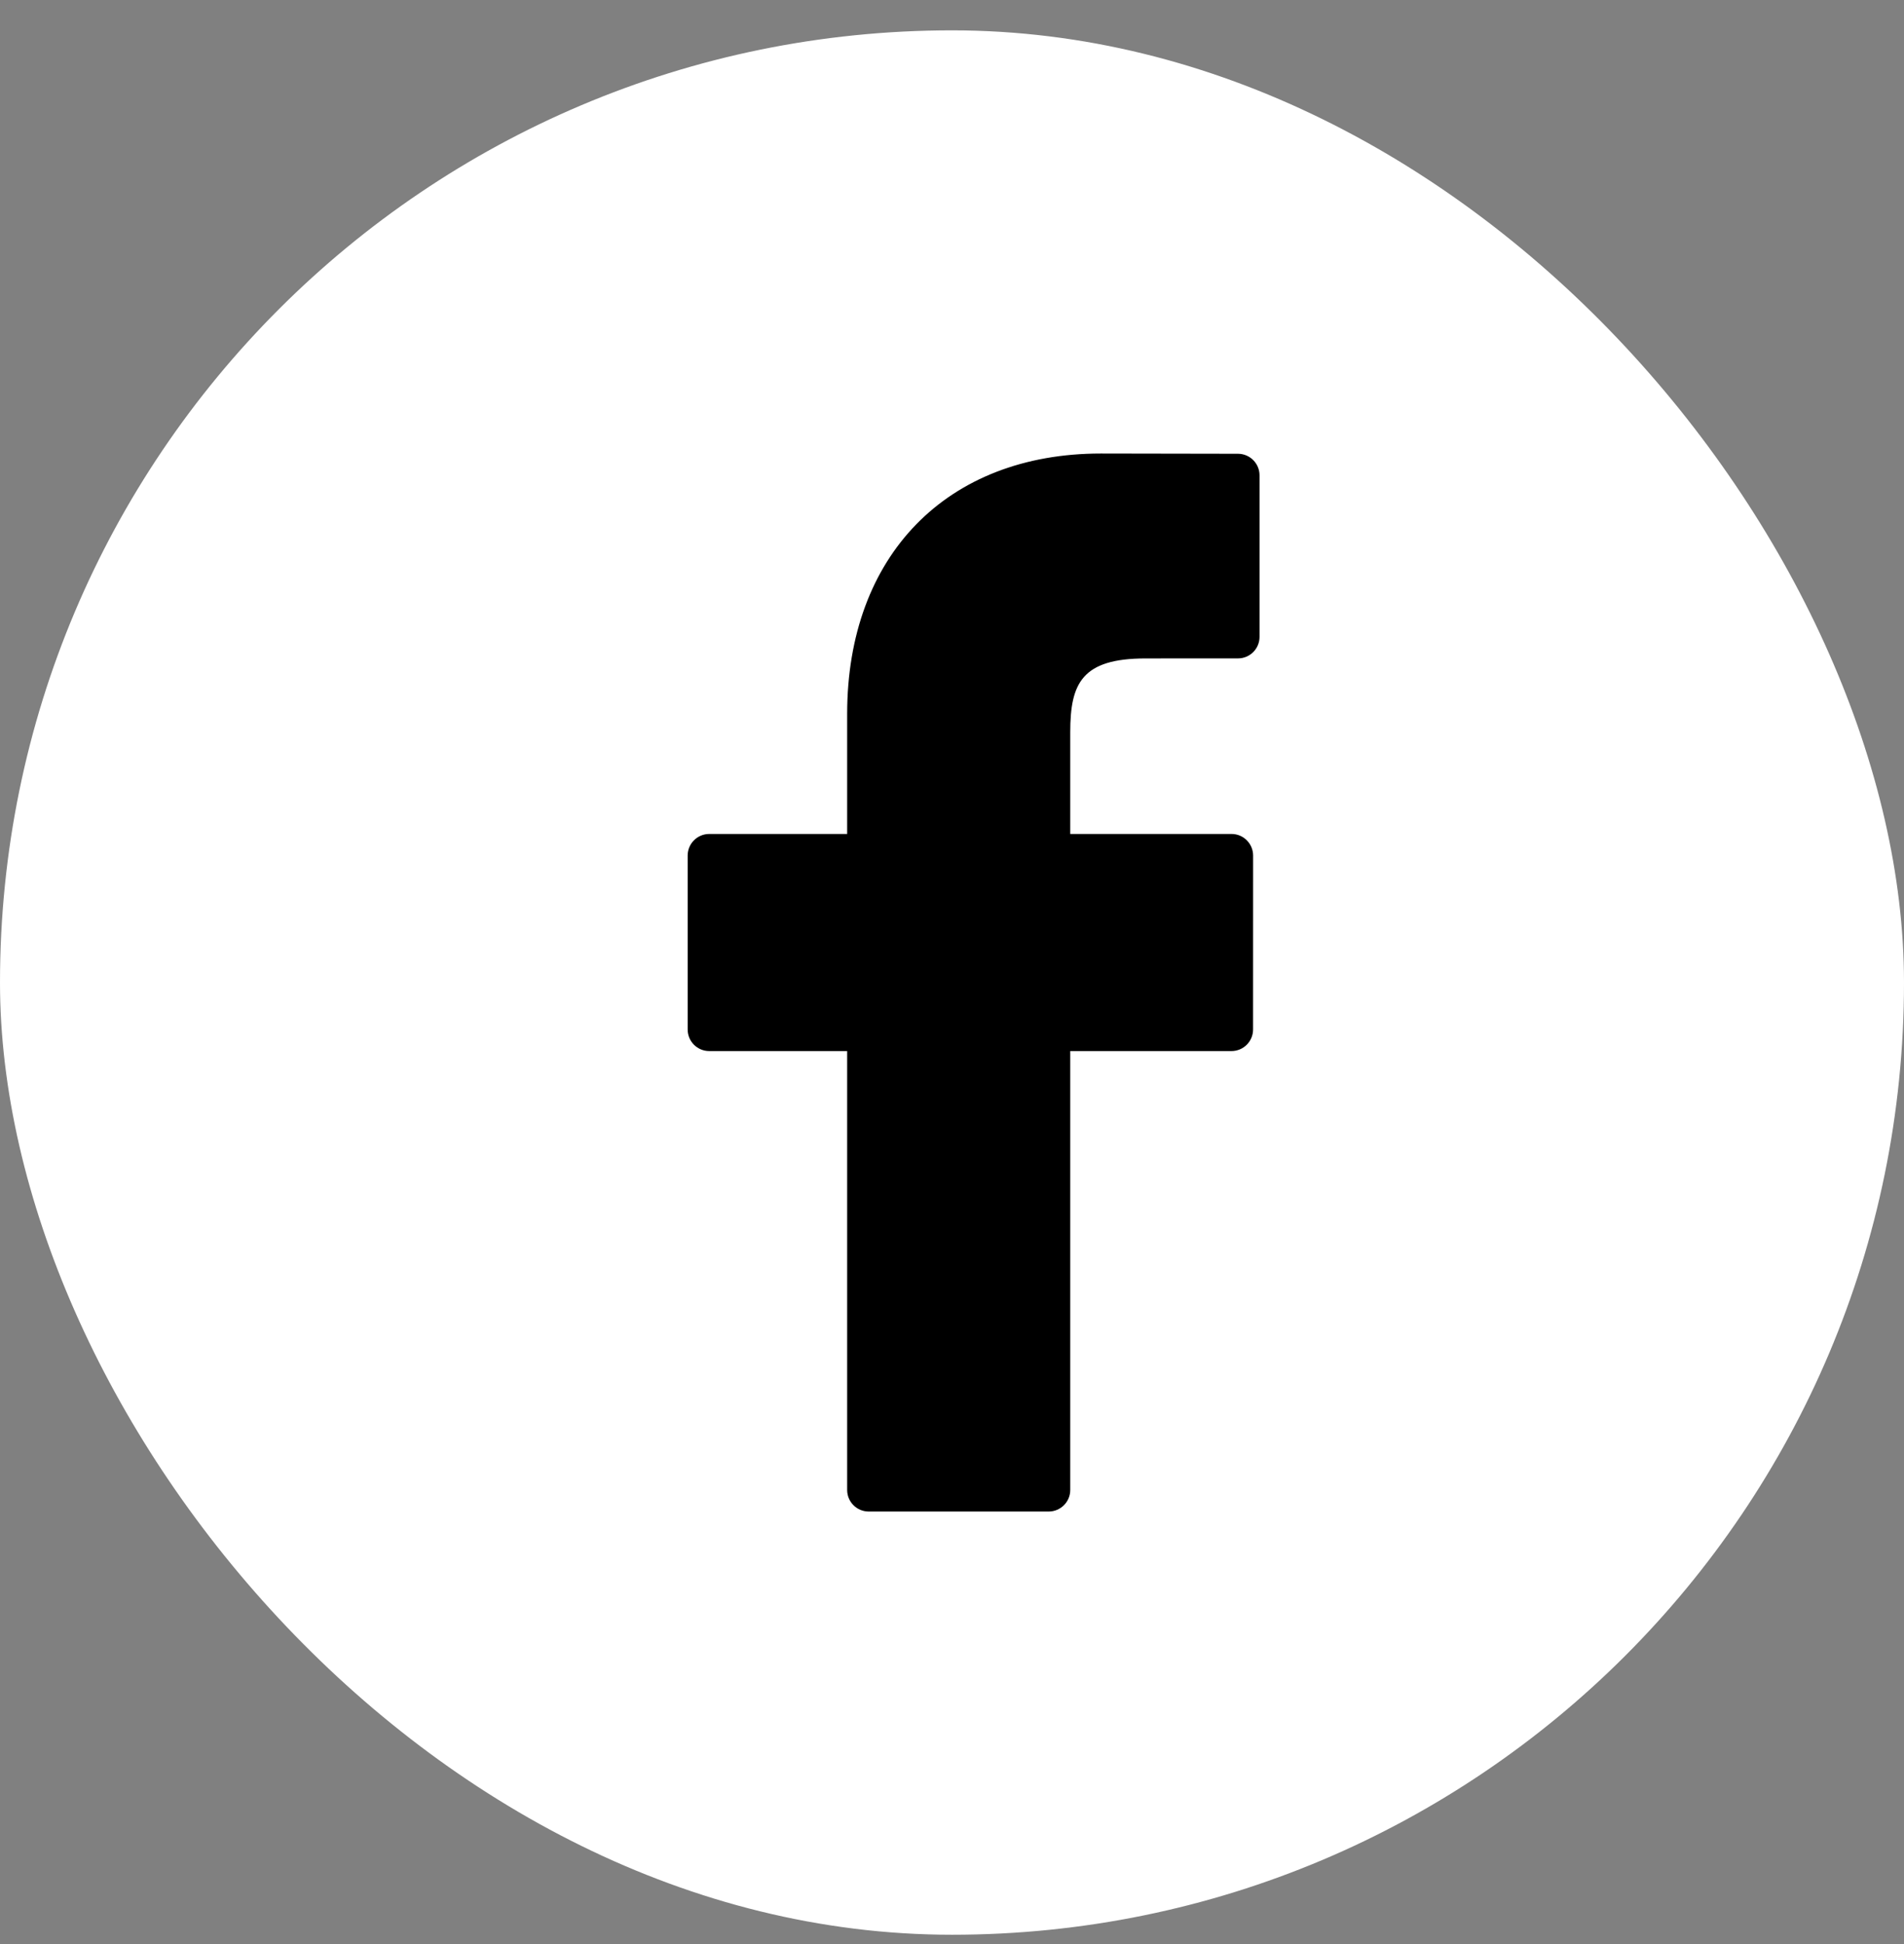
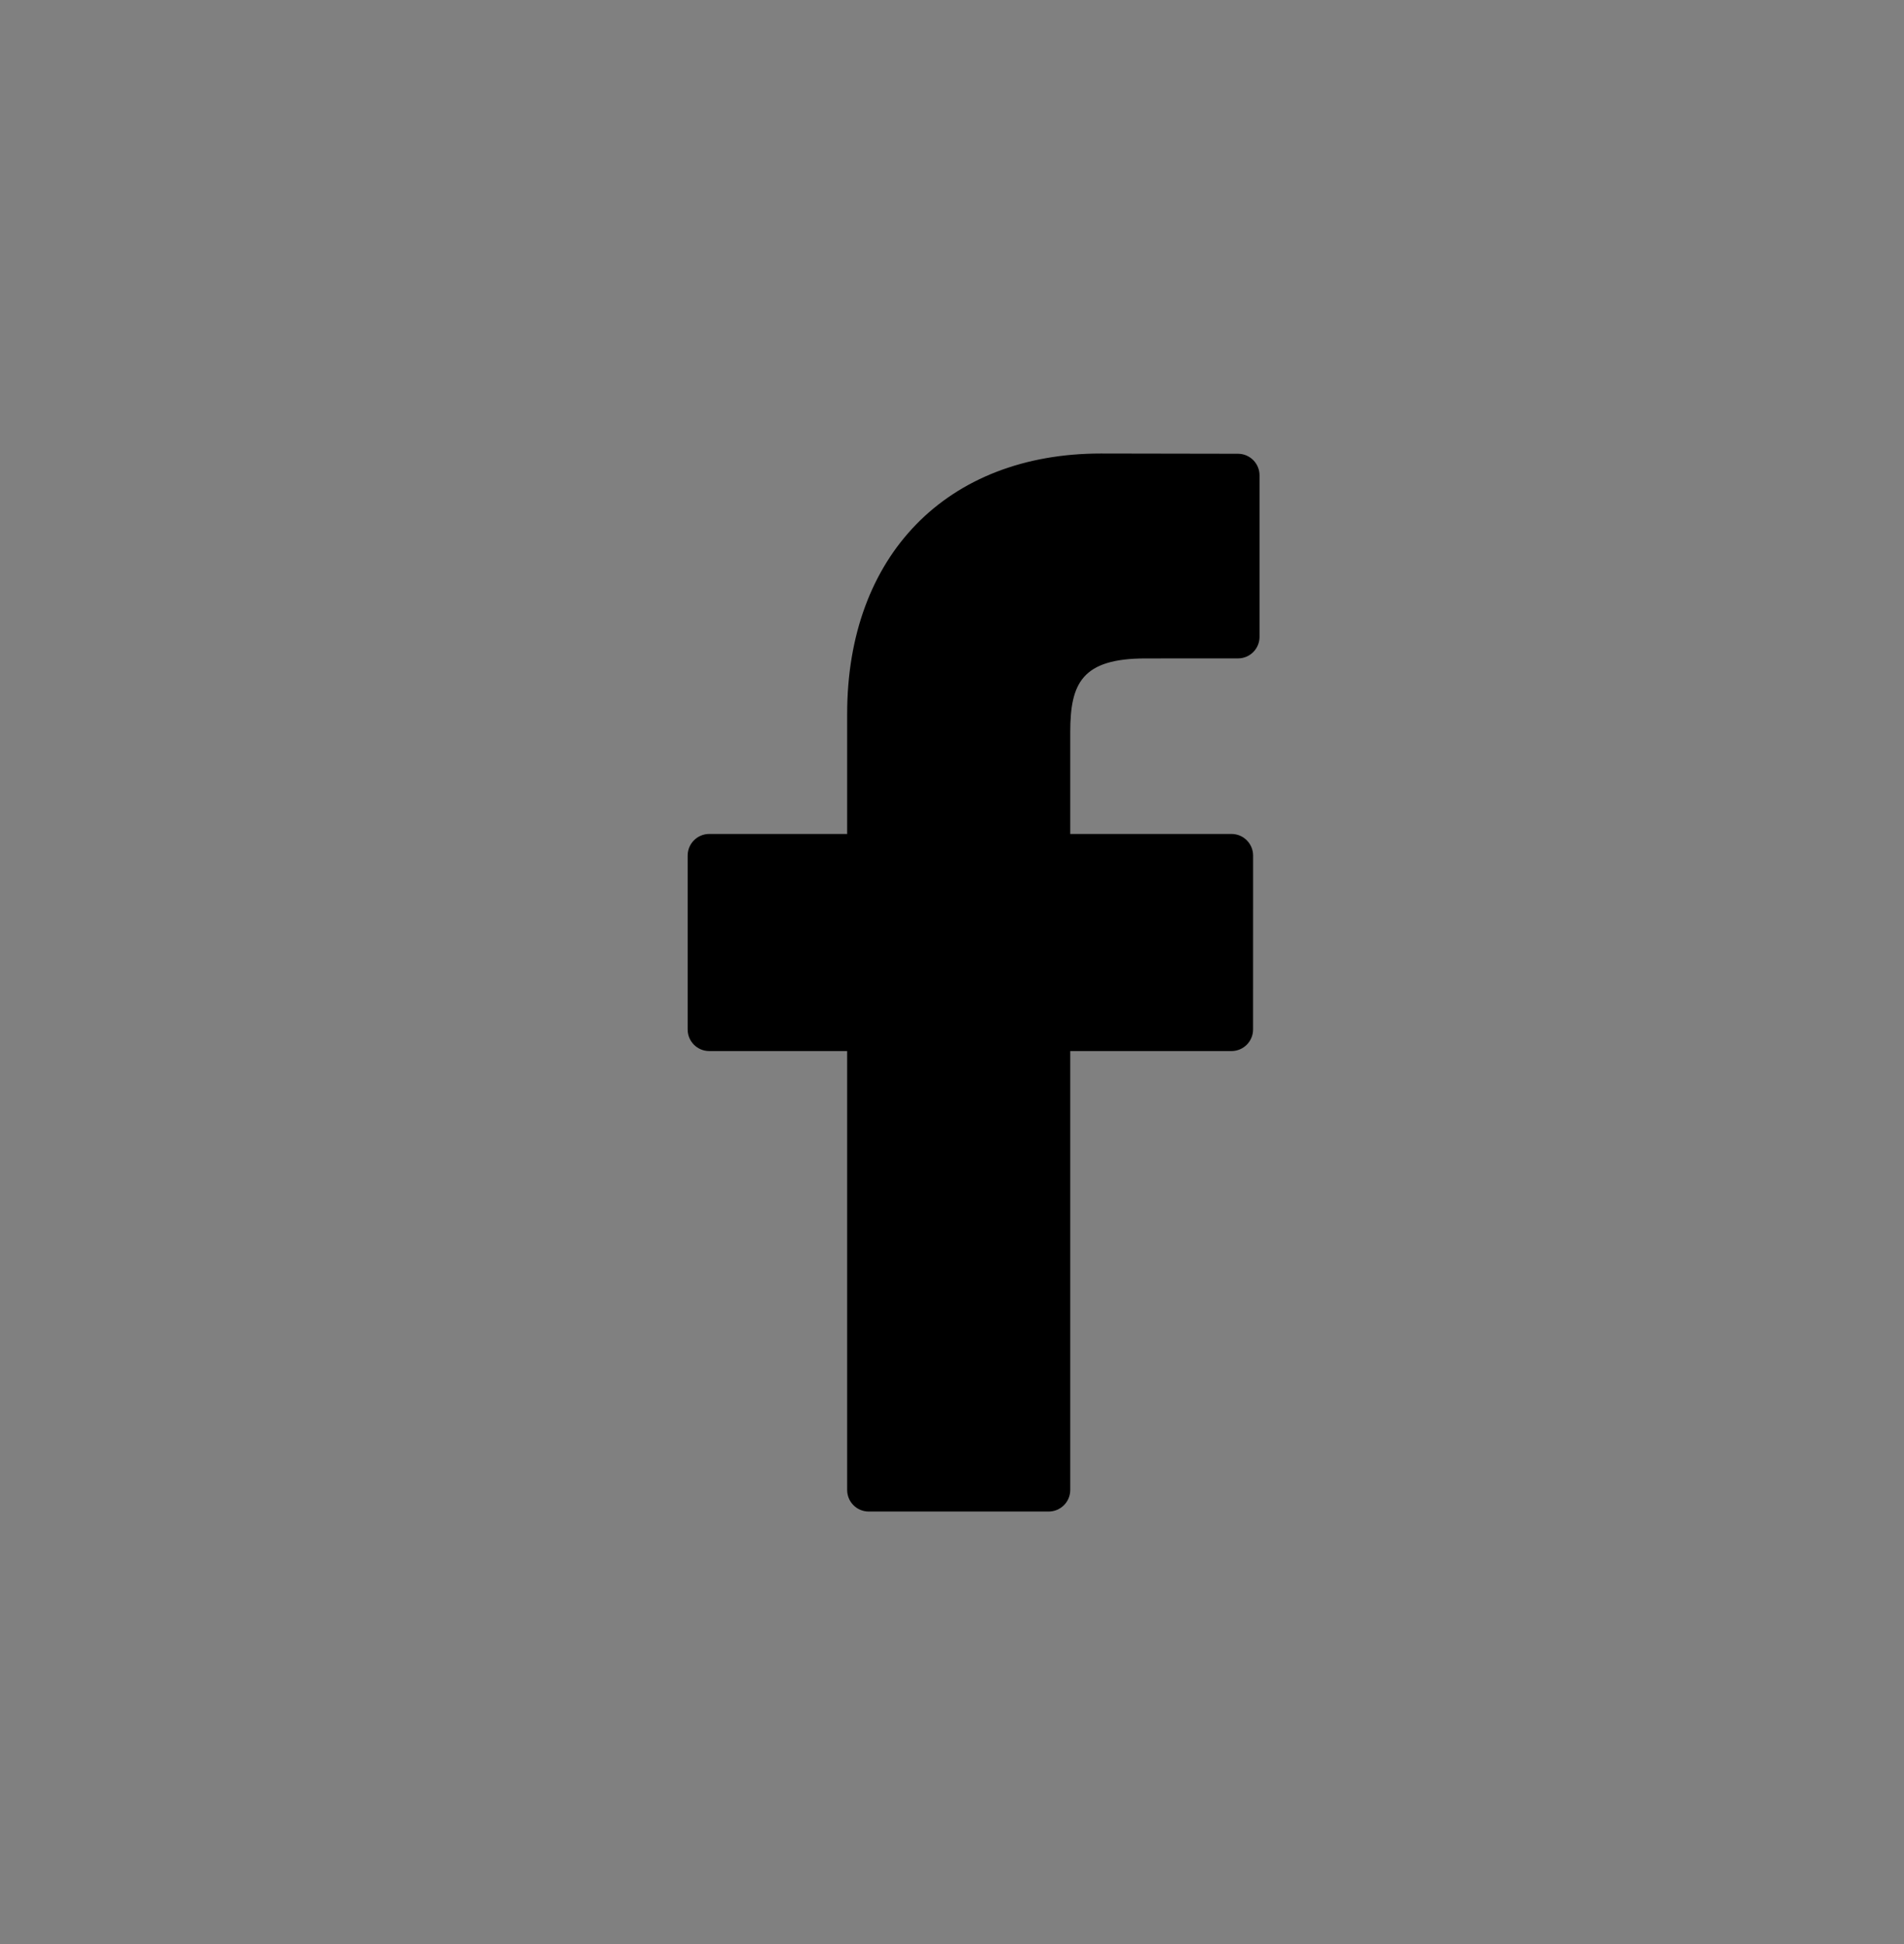
<svg xmlns="http://www.w3.org/2000/svg" width="48" height="49" viewBox="0 0 48 49" fill="none">
  <rect x="0" y="0" width="48" height="49" fill="#808080" stroke="none" />
-   <rect y="0.765" width="48" height="48" rx="24" fill="white" />
  <path d="M31.21 11.437L27.752 11.431C23.867 11.431 21.357 14.007 21.357 17.994V21.02H17.88C17.579 21.02 17.336 21.264 17.336 21.564V25.948C17.336 26.249 17.579 26.492 17.88 26.492H21.357V37.555C21.357 37.855 21.6 38.098 21.9 38.098H26.437C26.737 38.098 26.981 37.855 26.981 37.555V26.492H31.046C31.346 26.492 31.59 26.249 31.59 25.948L31.591 21.564C31.591 21.42 31.534 21.282 31.432 21.18C31.33 21.077 31.192 21.02 31.047 21.02H26.981V18.455C26.981 17.222 27.274 16.596 28.88 16.596L31.21 16.595C31.51 16.595 31.753 16.352 31.753 16.052V11.981C31.753 11.681 31.51 11.438 31.21 11.437Z" fill="black" />
</svg>